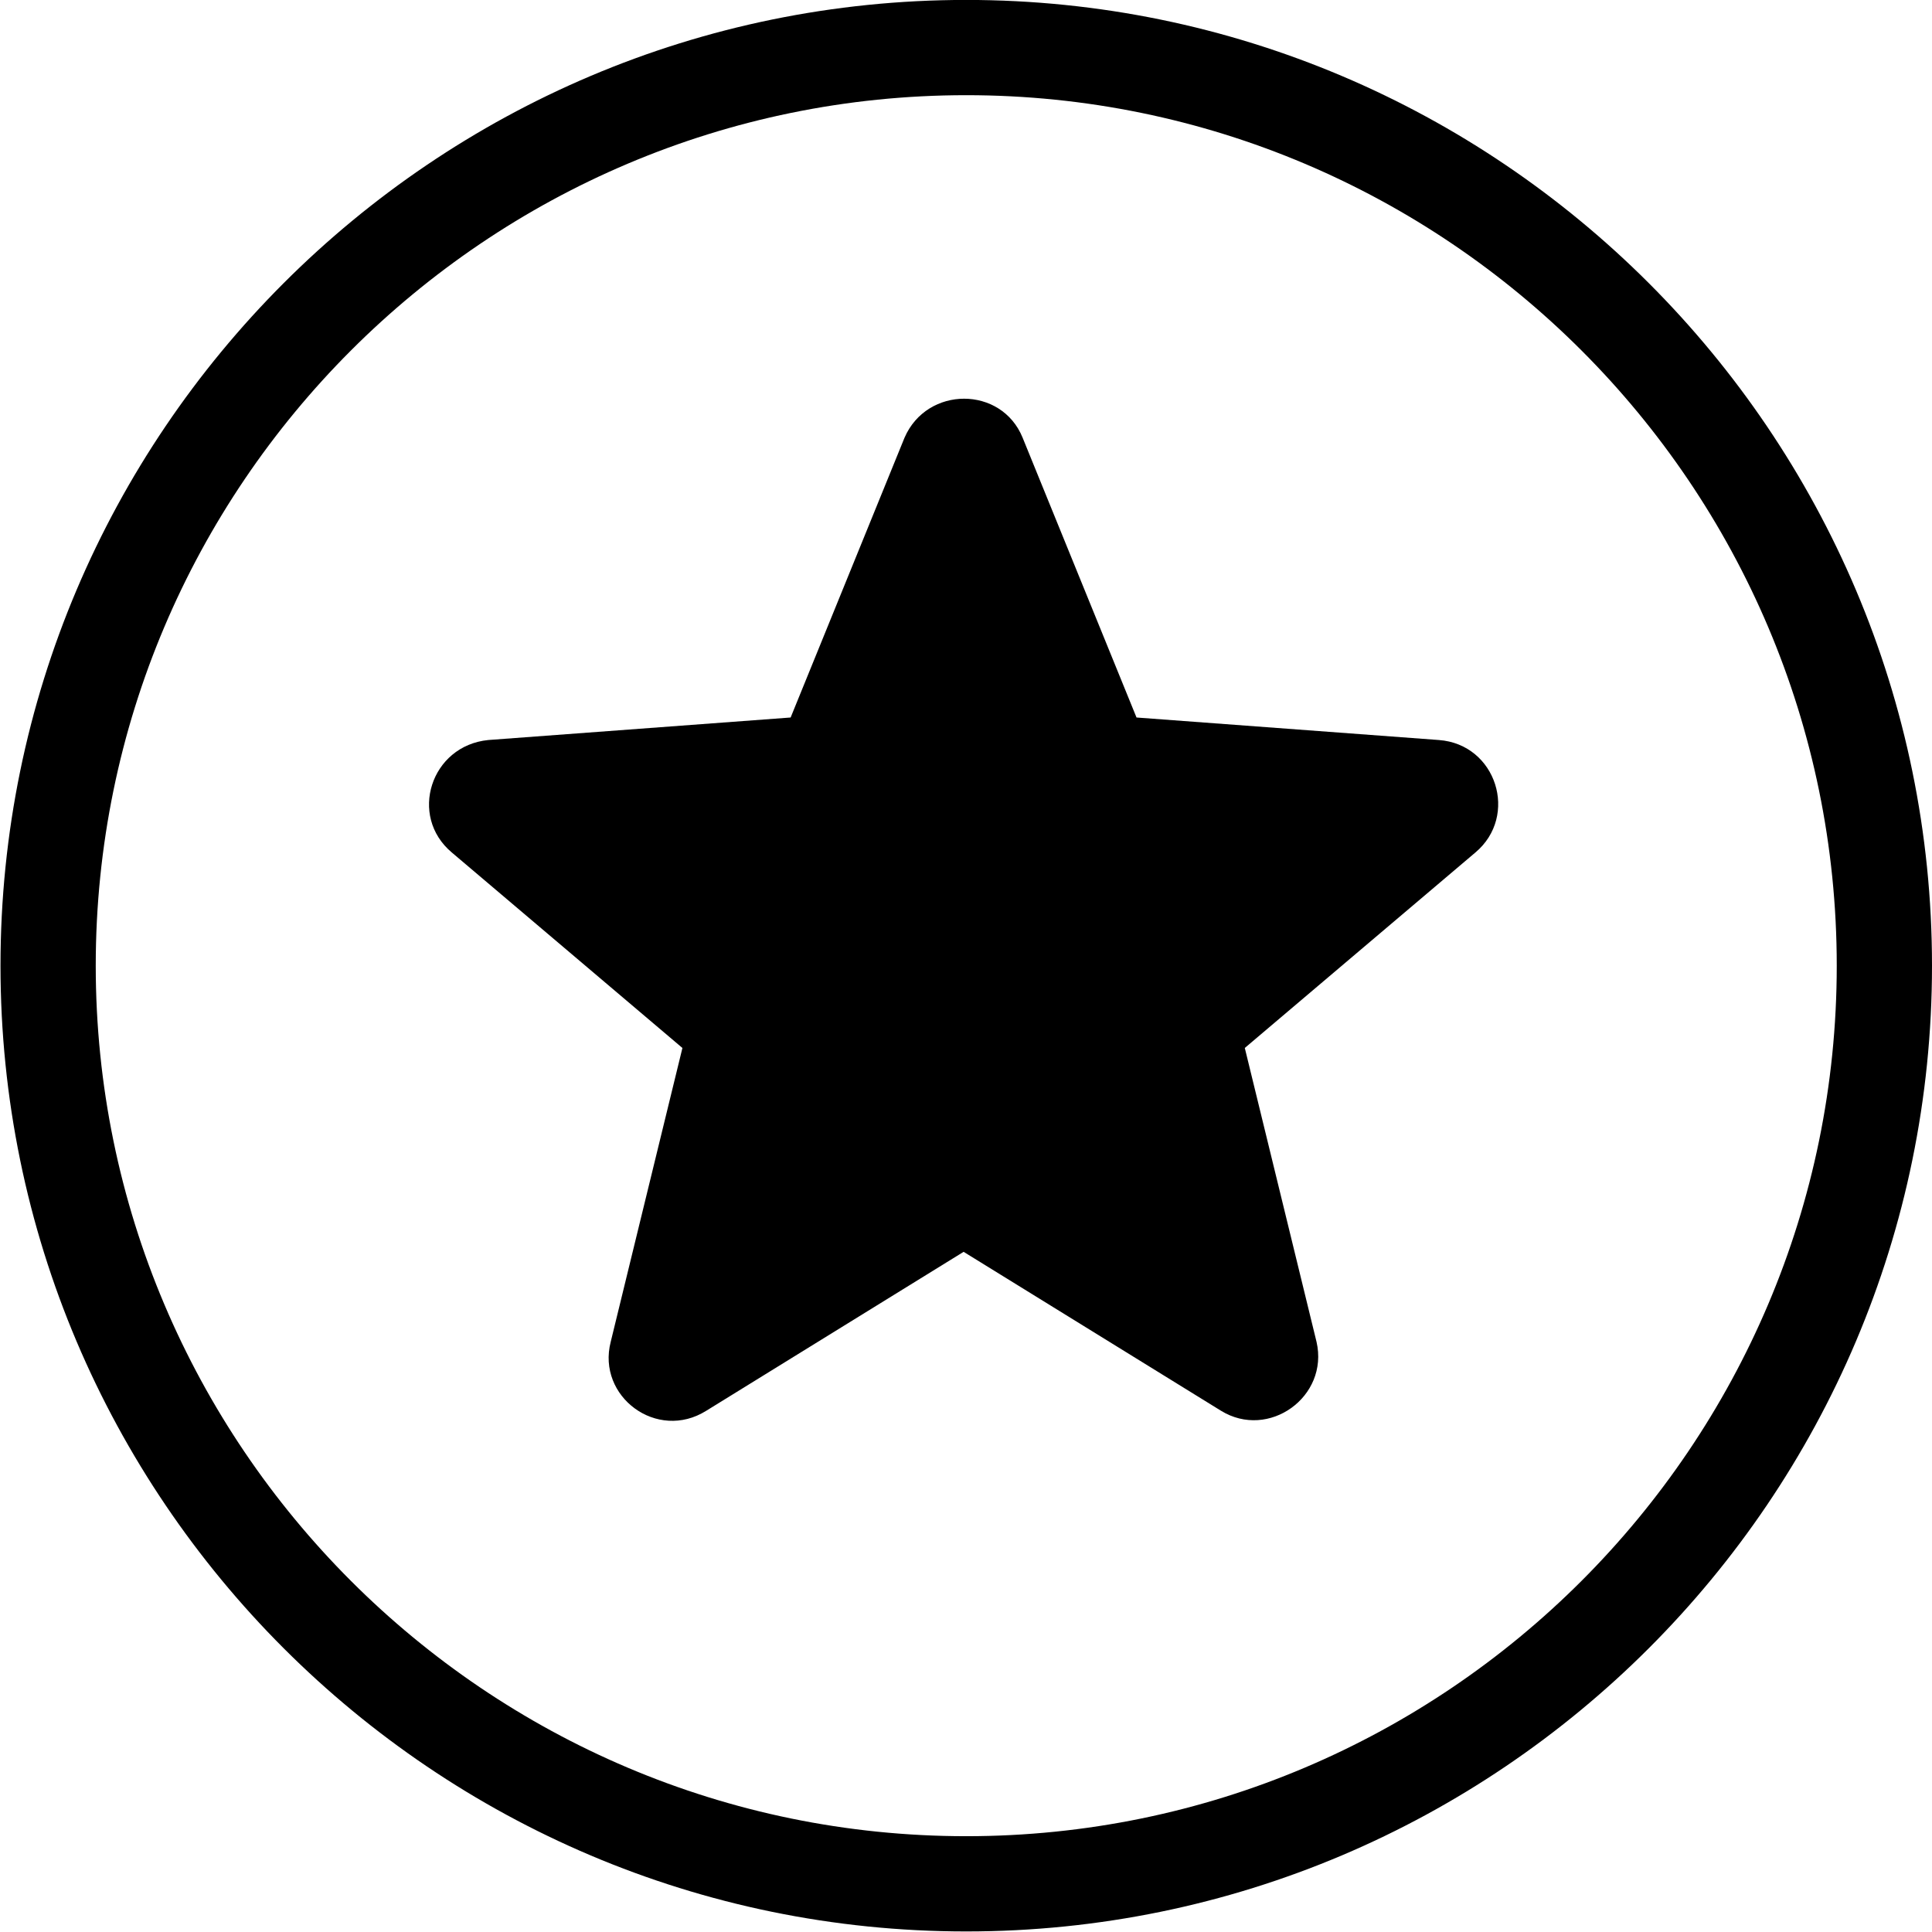
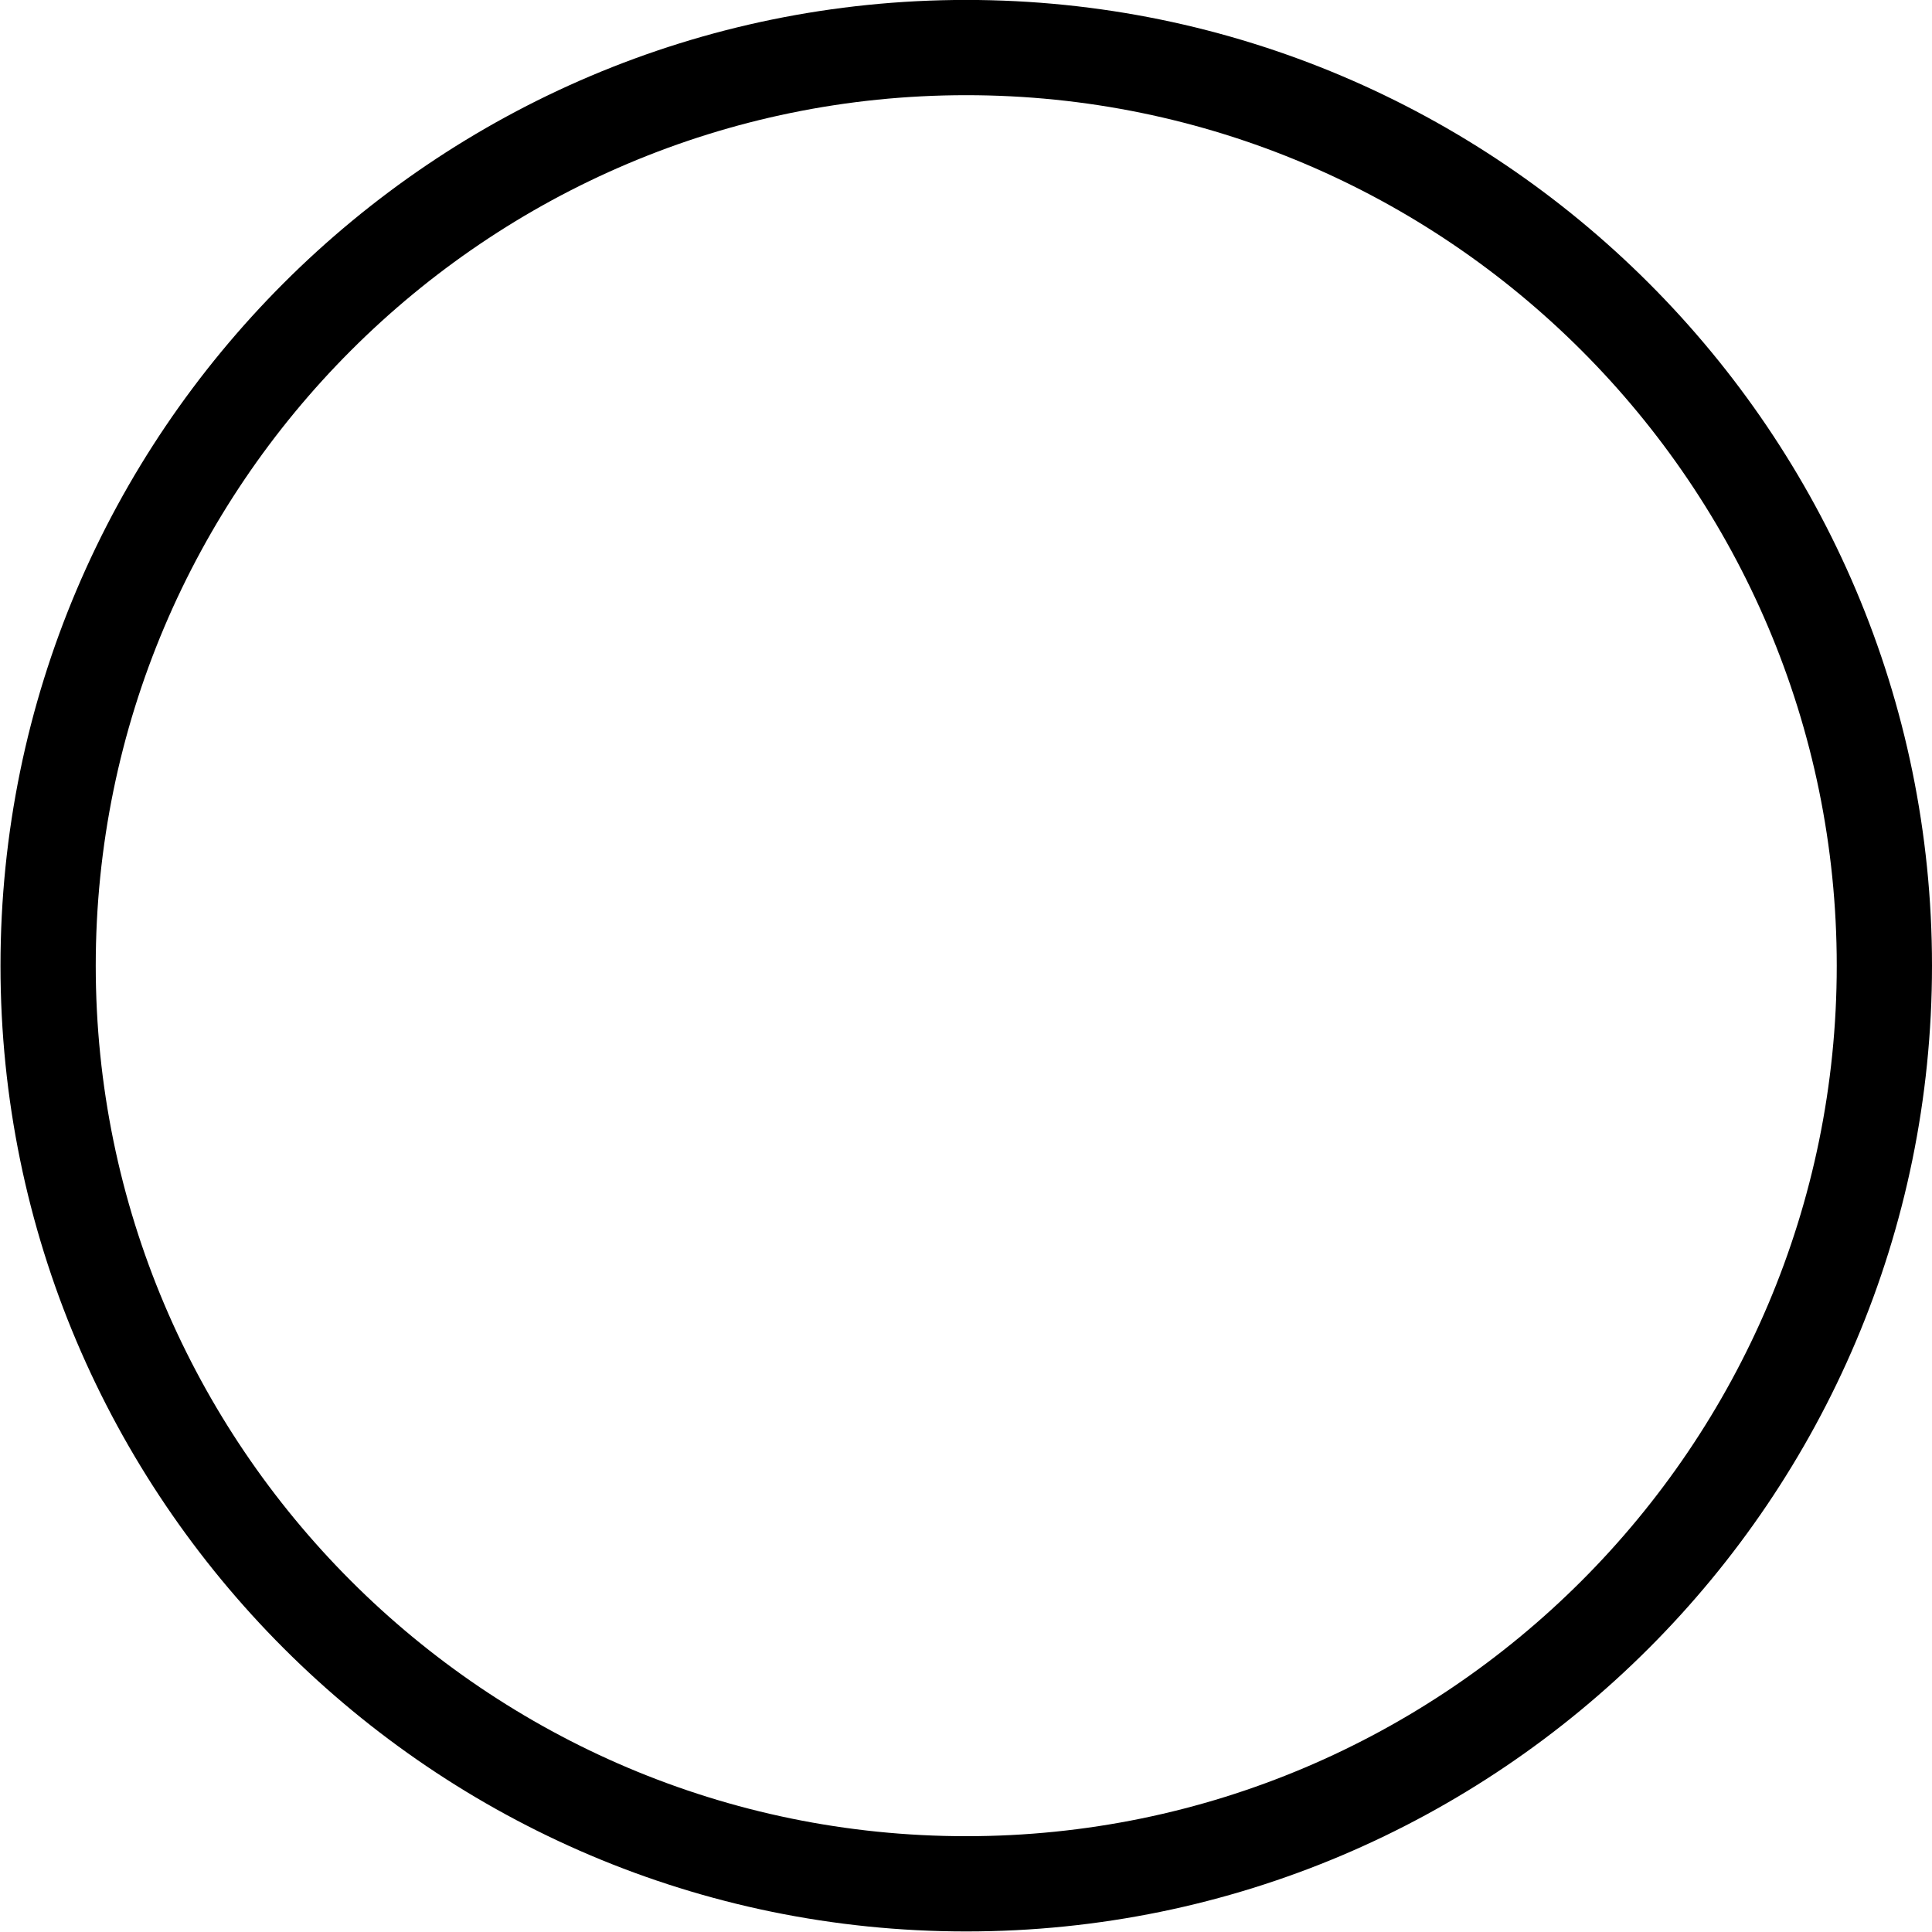
<svg xmlns="http://www.w3.org/2000/svg" height="121.7" preserveAspectRatio="xMidYMid meet" version="1.0" viewBox="8.8 9.0 121.7 121.7" width="121.7" zoomAndPan="magnify">
  <g id="change1_1">
-     <path d="M37.263,62.702l14.524,12.312L47.27,93.525c-0.887,3.453,2.923,6.287,6.021,4.34L69.5,87.855l16.208,10.008 c3.013,1.859,6.819-0.885,6.022-4.34l-4.518-18.51l14.525-12.313c2.744-2.302,1.328-6.819-2.303-7.085l-19.043-1.418l-7.174-17.624 c-1.328-3.277-6.022-3.277-7.44,0l-7.174,17.624l-19.042,1.418C35.934,55.972,34.516,60.4,37.263,62.702z" fill="inherit" />
-   </g>
+     </g>
  <g id="change1_2">
    <path d="M69.664,130.665c-33.543,0-60.833-27.29-60.833-60.835c0-33.544,27.29-60.834,60.833-60.834 c33.545,0,60.836,27.29,60.836,60.834C130.5,103.375,103.209,130.665,69.664,130.665z M69.664,14.996 c-30.235,0-54.833,24.599-54.833,54.834c0,30.236,24.598,54.835,54.833,54.835c30.236,0,54.836-24.599,54.836-54.835 C124.5,39.595,99.9,14.996,69.664,14.996z" fill="inherit" />
  </g>
</svg>